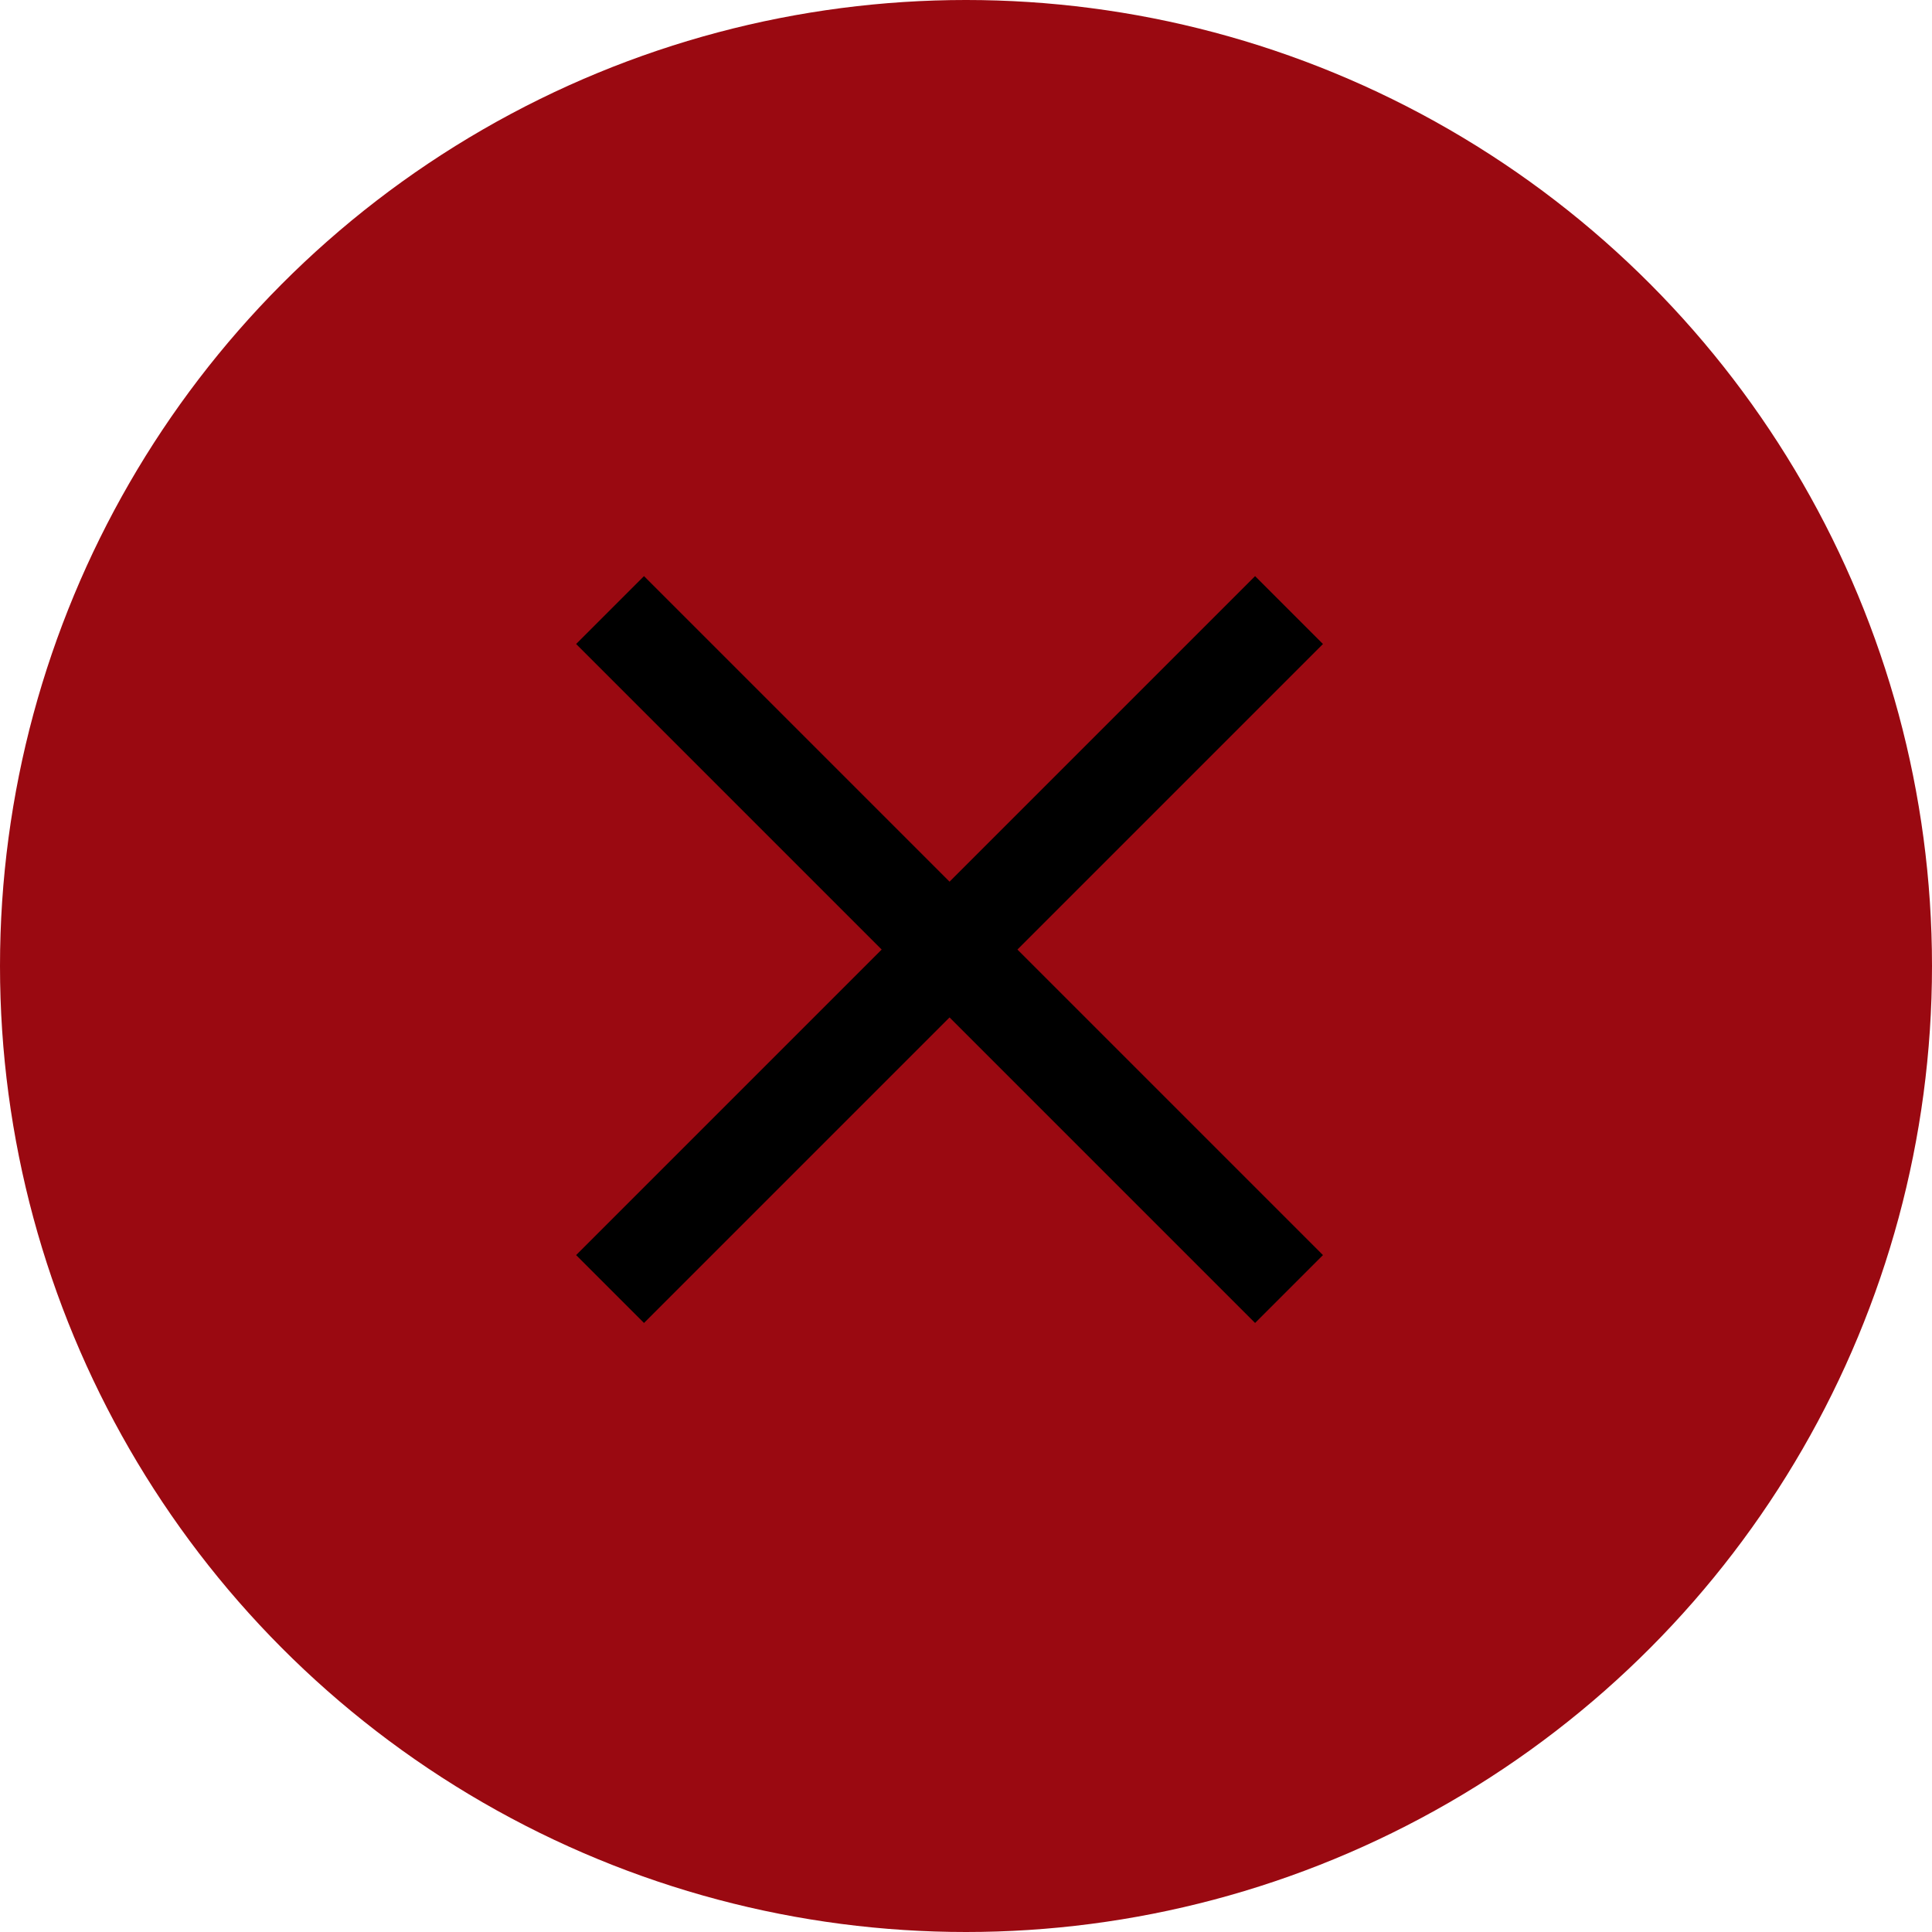
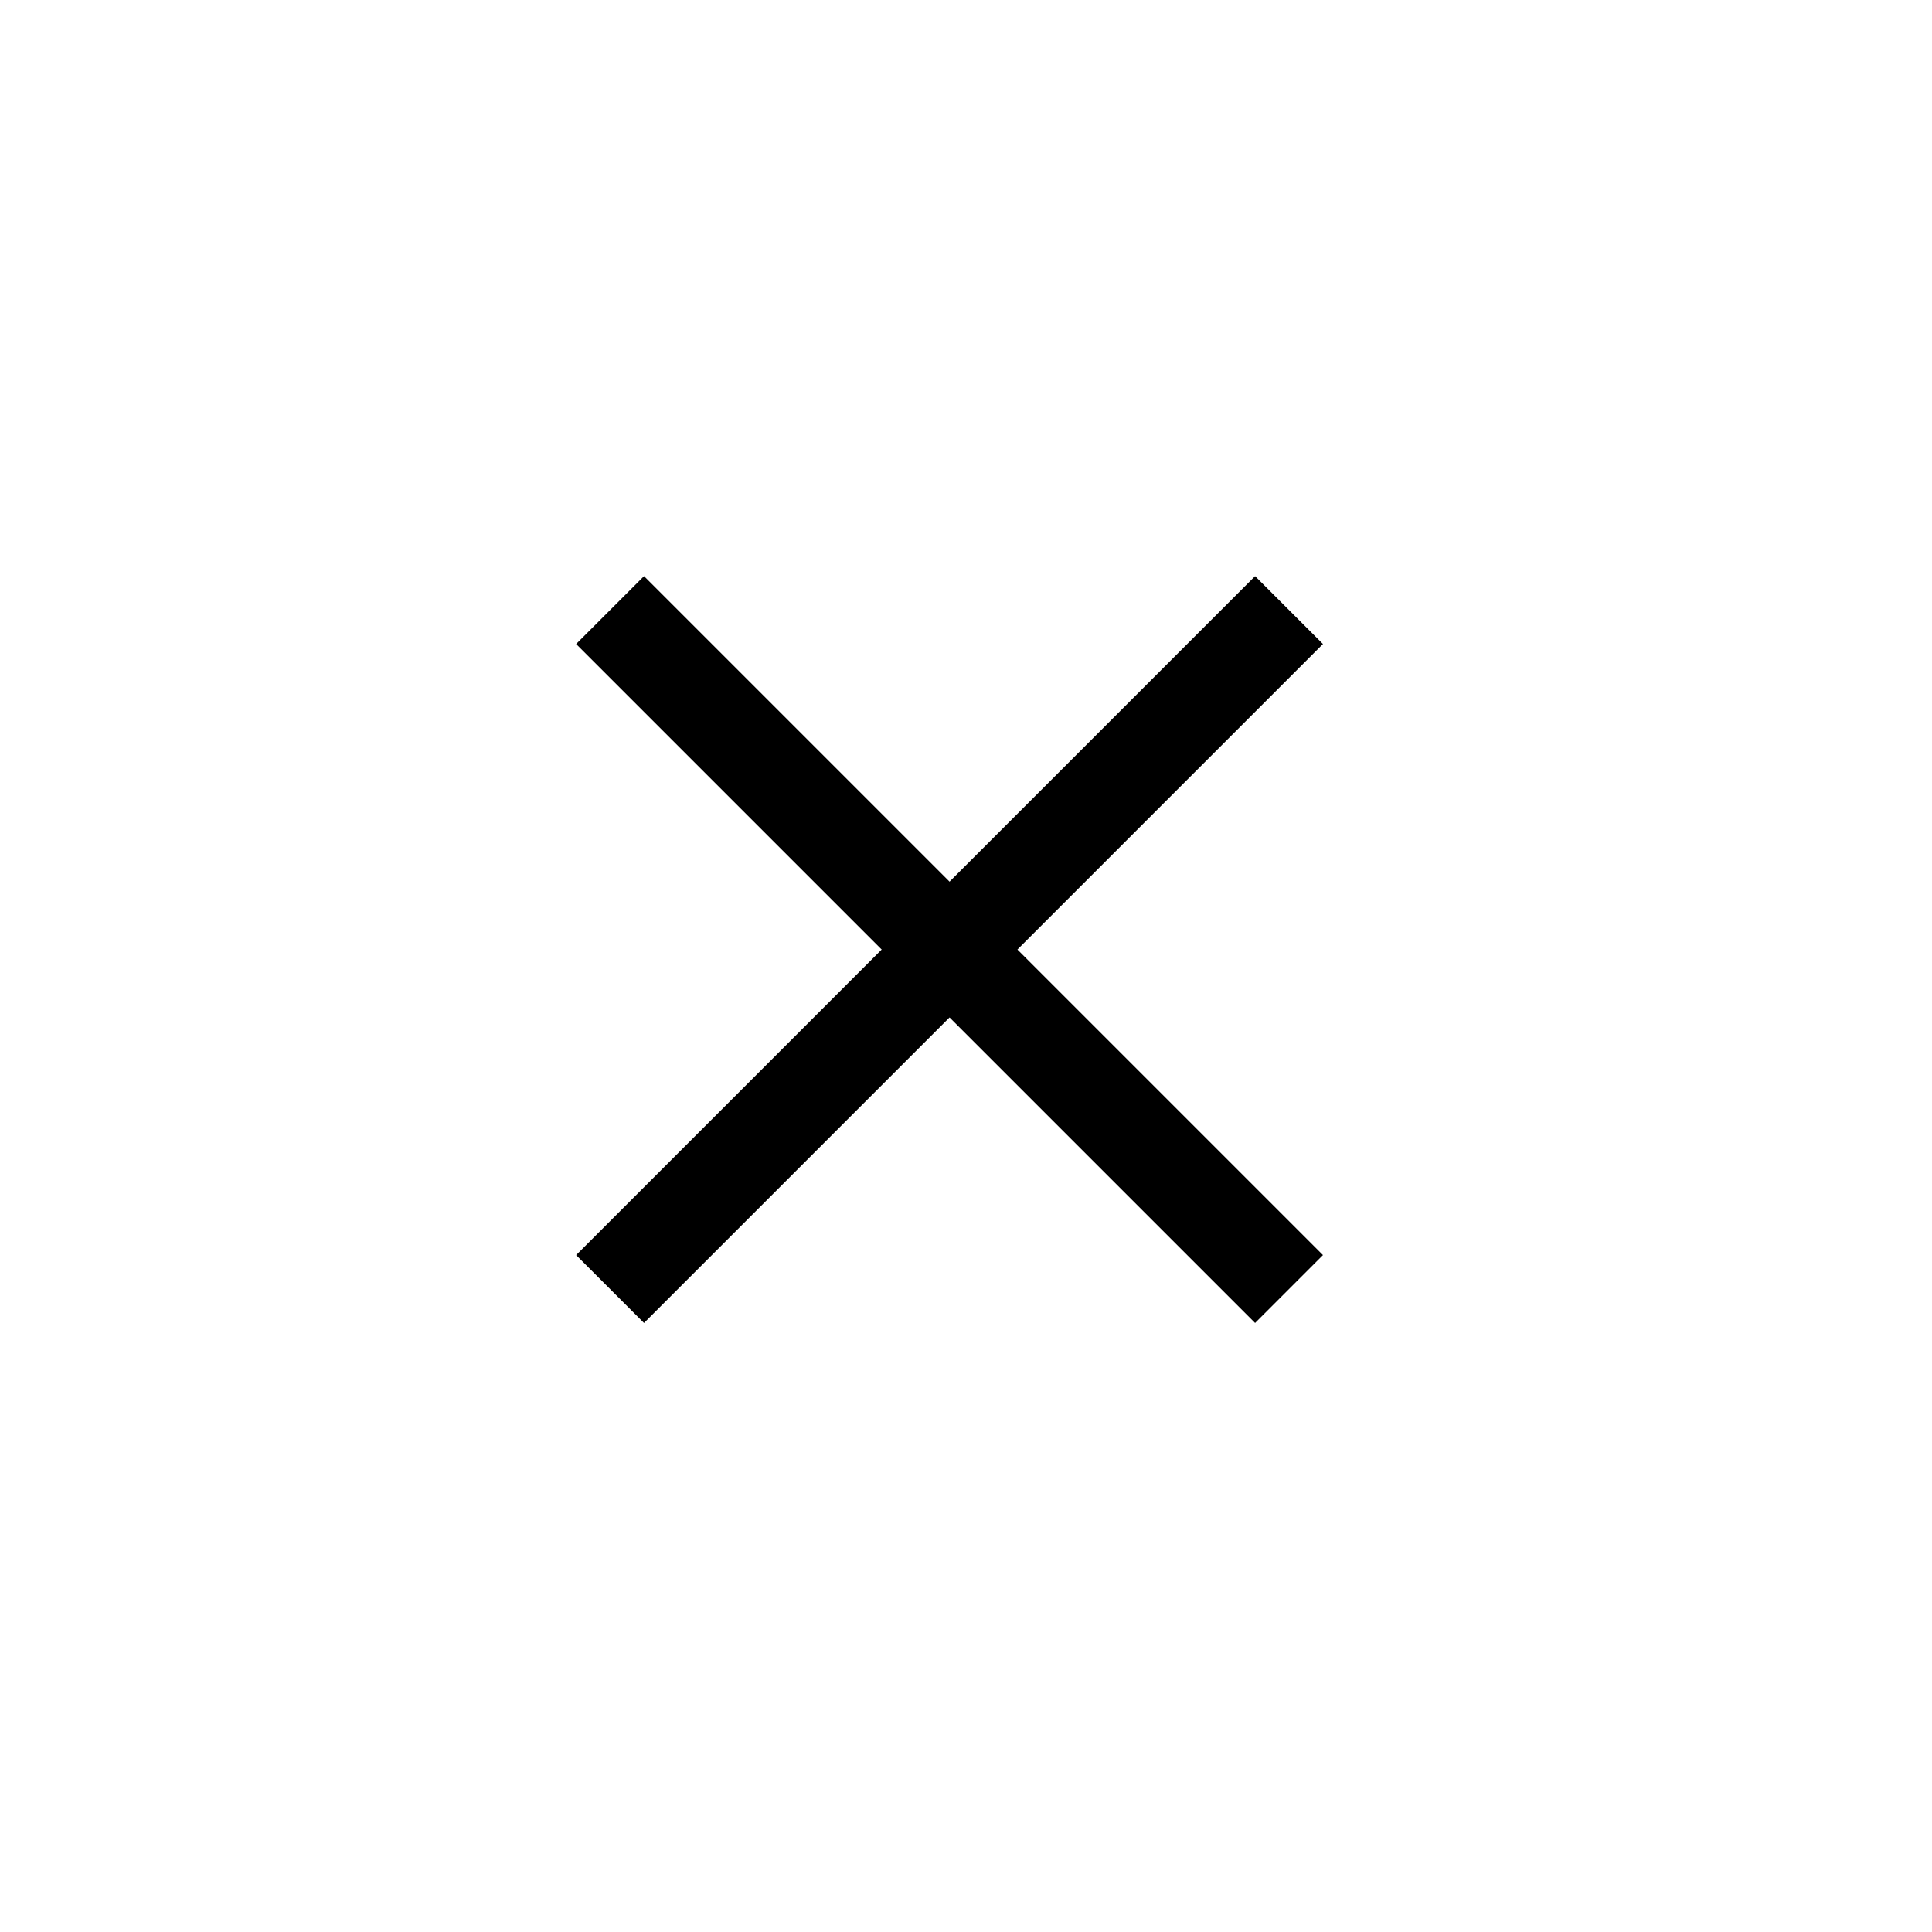
<svg xmlns="http://www.w3.org/2000/svg" width="30" height="30" data-name="グループ 153">
-   <circle cx="15" cy="15" r="15" fill="#9a0911" data-name="Ellipse 111" />
  <g data-name="Symbol 85 – 1">
    <g data-name="Union 3">
      <path d="m10 8.946 10.543 10.543-1.054 1.054L8.946 10z" data-name="Rectangle 9" />
      <path d="M8.946 19.489 19.489 8.946 20.543 10 10 20.543z" data-name="Rectangle 10" />
    </g>
  </g>
</svg>